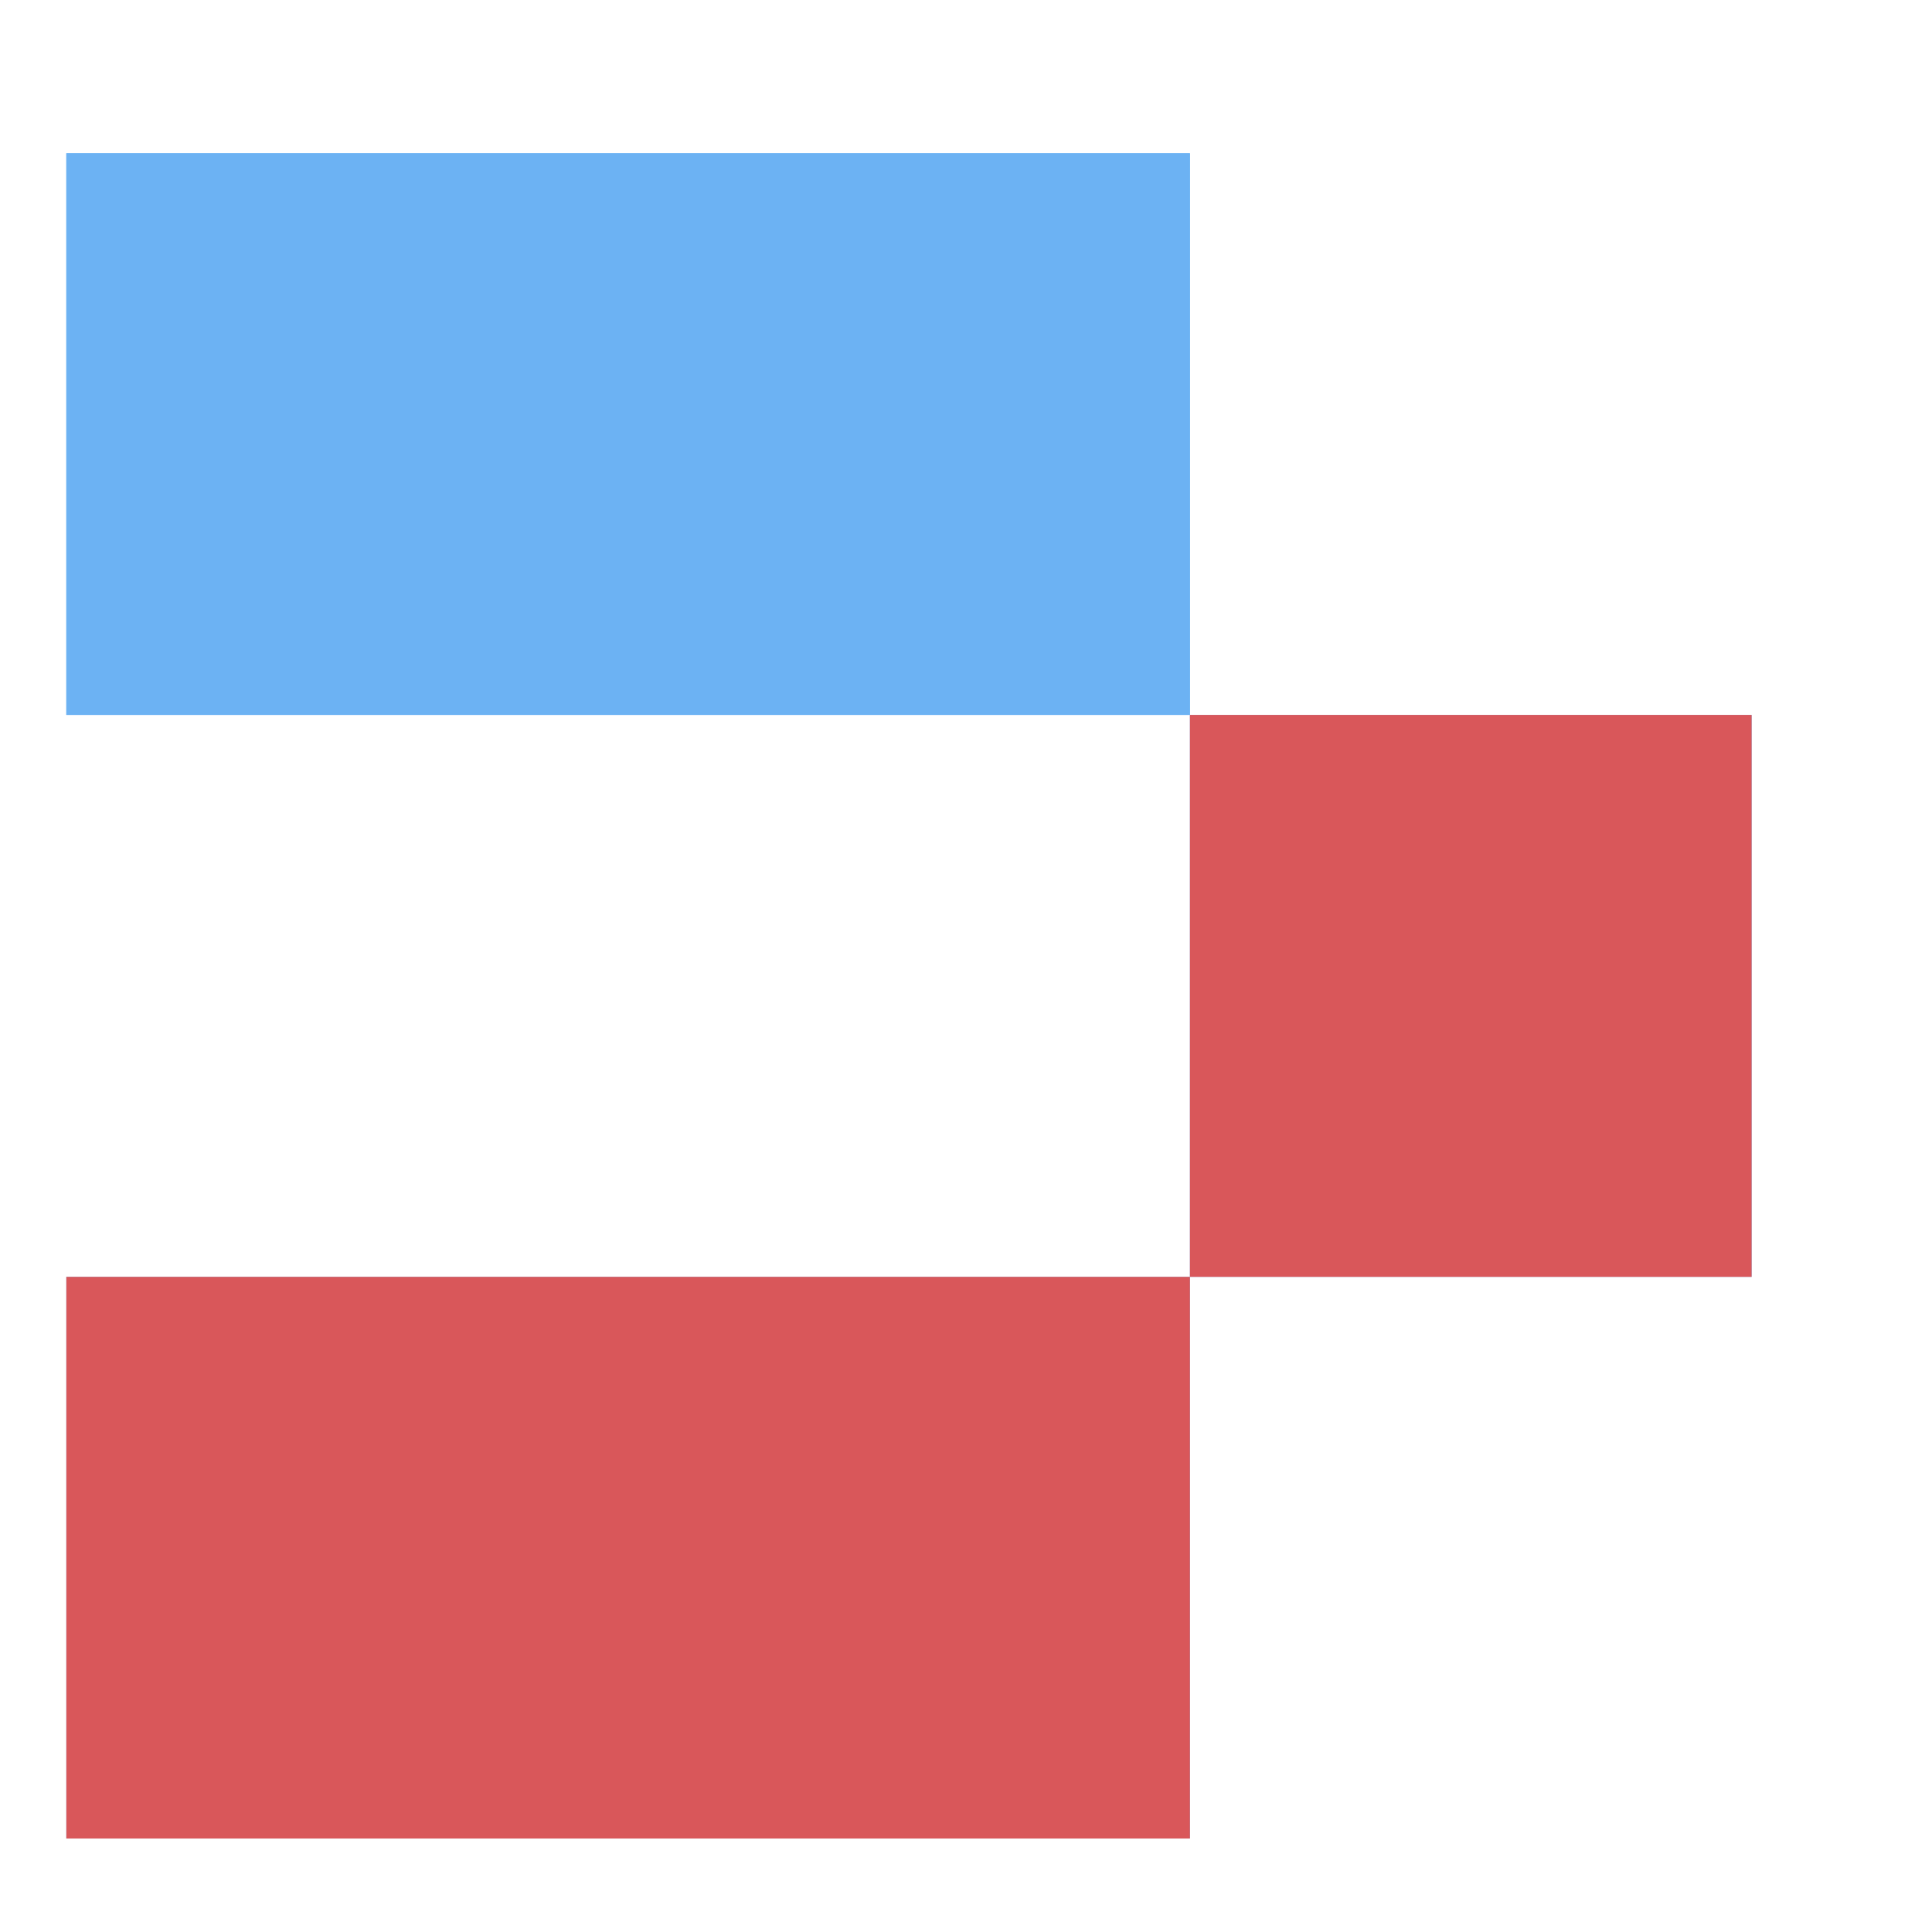
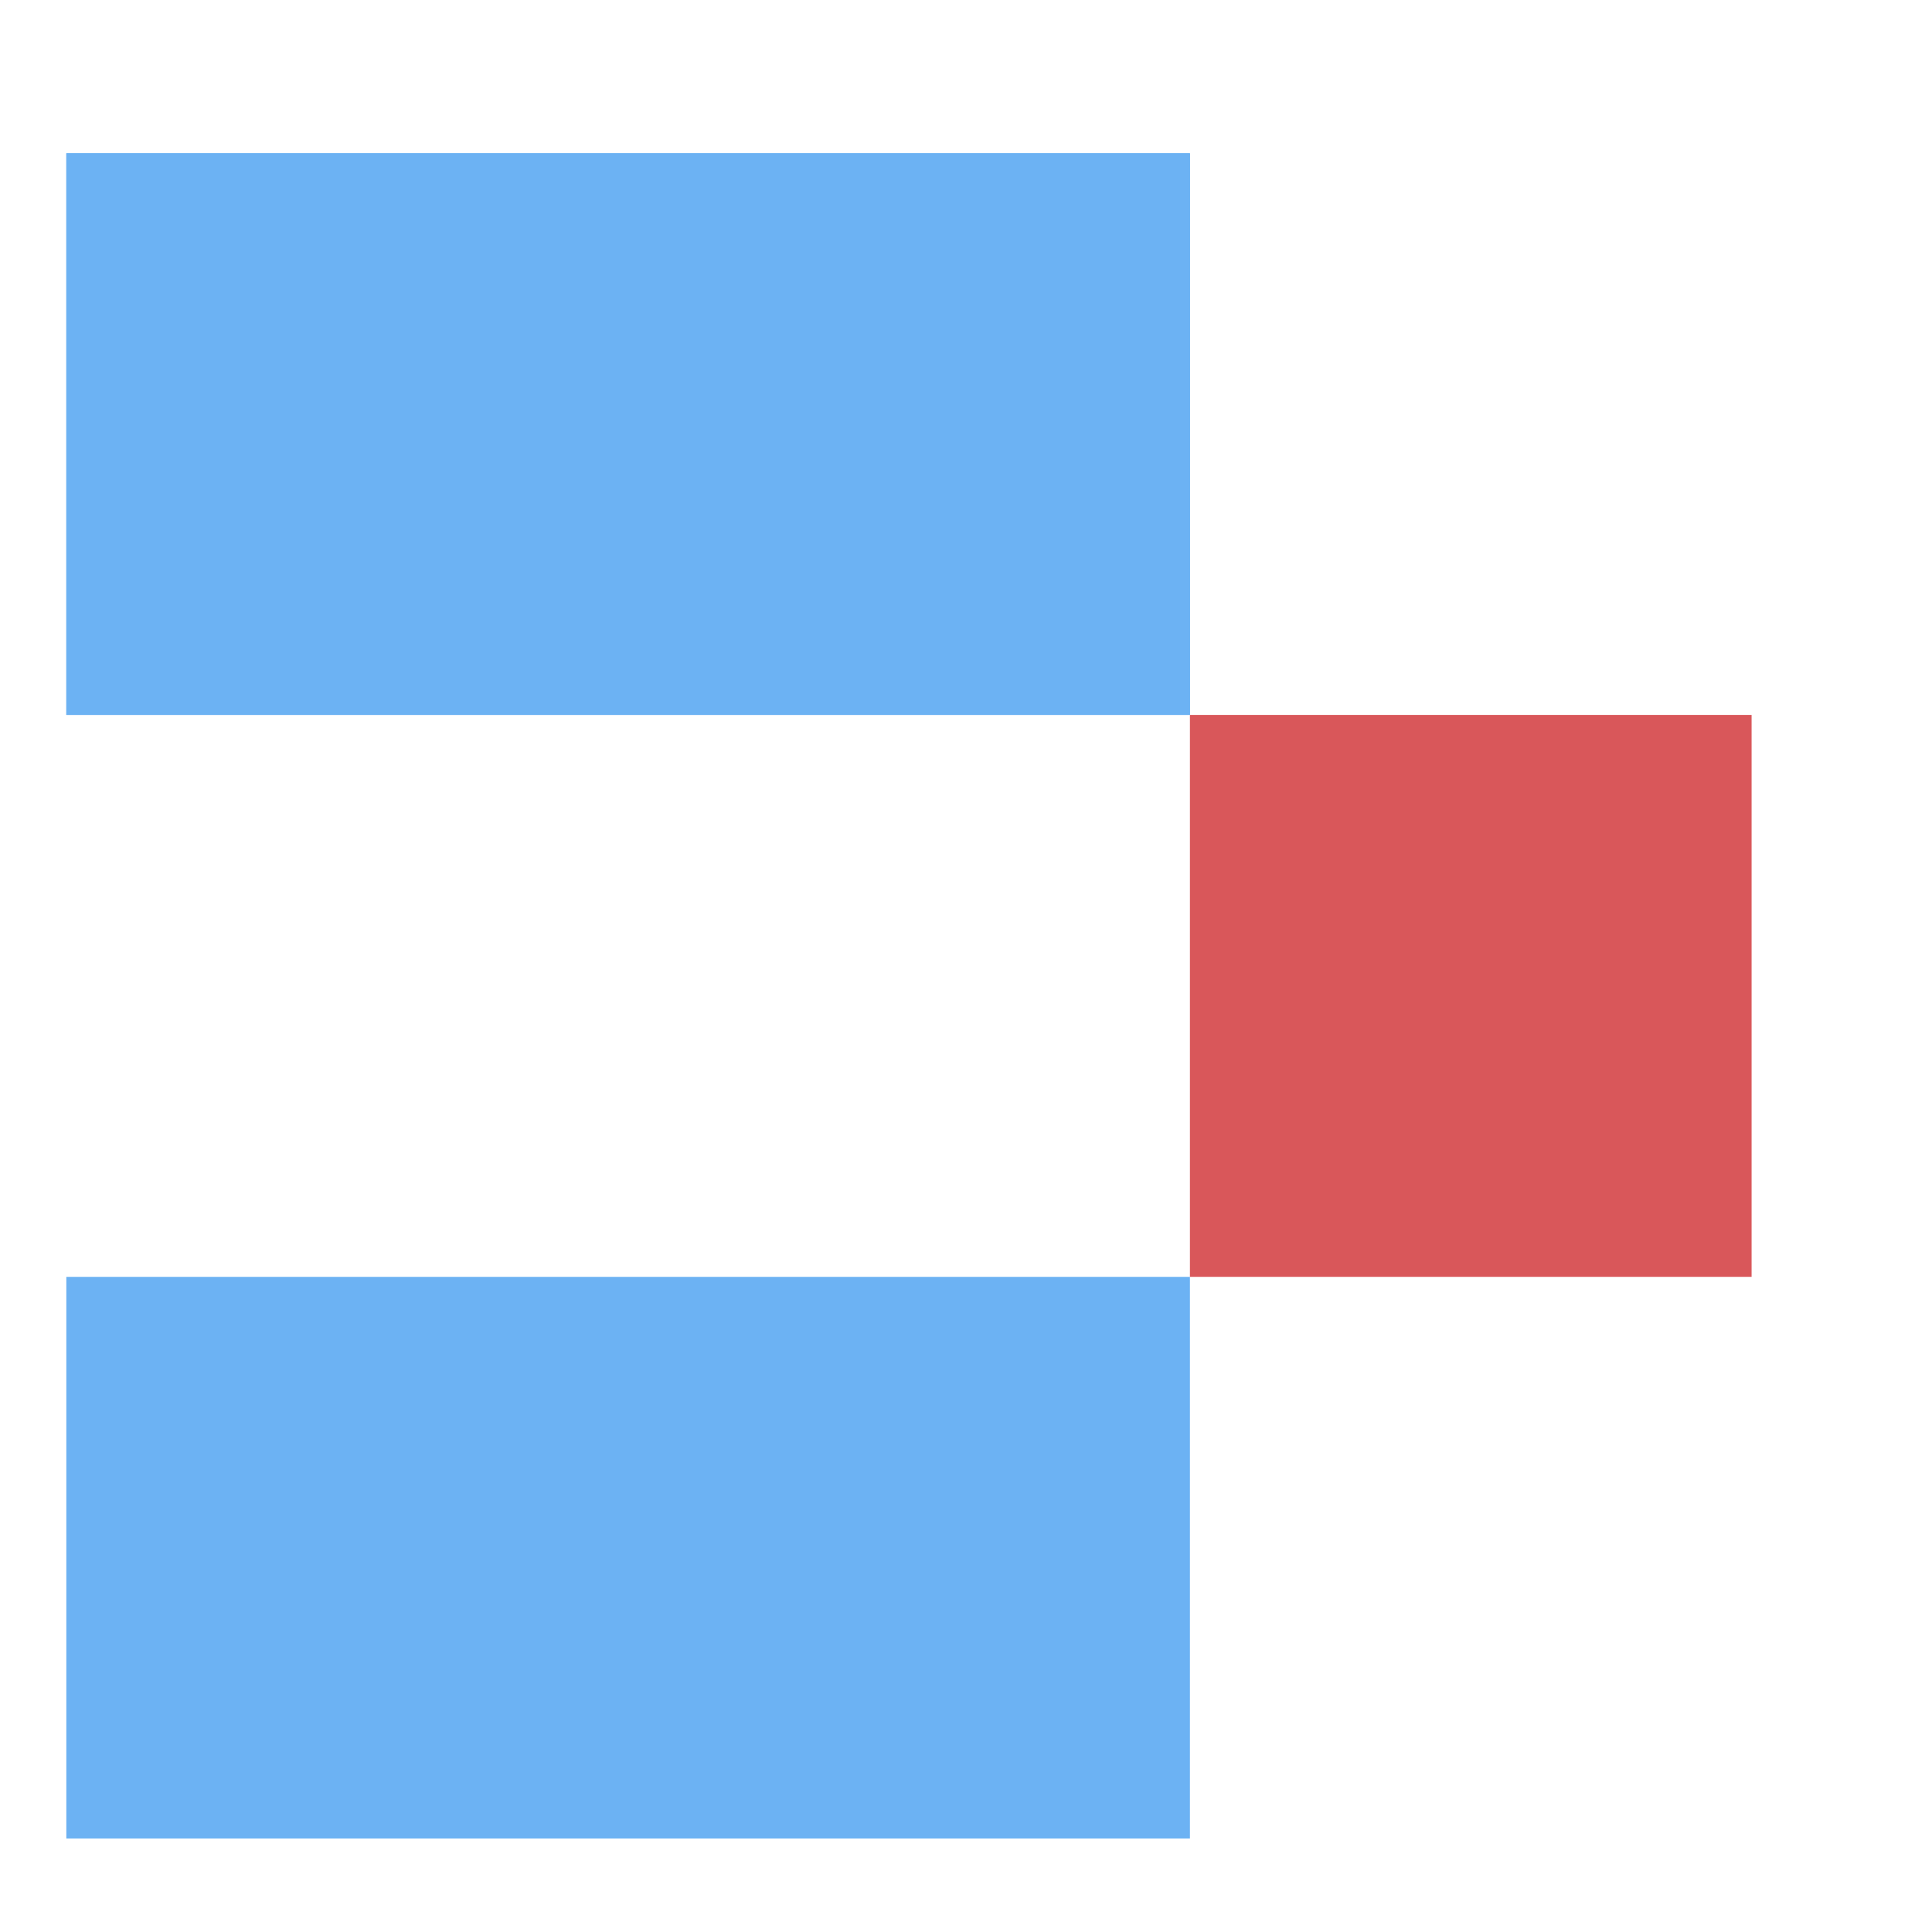
<svg xmlns="http://www.w3.org/2000/svg" width="130" height="130" viewBox="0 0 130 130">
  <g id="Grupo_217" data-name="Grupo 217" transform="translate(-7940 -4302)">
-     <rect id="Rectángulo_492" data-name="Rectángulo 492" width="130" height="130" transform="translate(7940 4302)" fill="none" />
    <g id="Grupo_209" data-name="Grupo 209" transform="translate(7944.463 4312.312)">
      <rect id="Rectángulo_484" data-name="Rectángulo 484" width="75.605" height="37.793" transform="translate(0 0)" fill="#6cb2f3" />
      <rect id="Rectángulo_485" data-name="Rectángulo 485" width="75.605" height="37.793" transform="translate(0 75.605)" fill="#6cb2f3" />
-       <rect id="Rectángulo_486" data-name="Rectángulo 486" width="37.793" height="37.811" transform="translate(75.605 37.793)" fill="#6cb2f3" />
      <rect id="Rectángulo_487" data-name="Rectángulo 487" width="37.793" height="37.811" transform="translate(75.605 37.793)" fill="#d9575a" />
-       <rect id="Rectángulo_488" data-name="Rectángulo 488" width="75.605" height="37.793" transform="translate(0 75.605)" fill="#d9575a" />
      <rect id="Rectángulo_489" data-name="Rectángulo 489" width="75.605" height="37.793" transform="translate(0 0)" fill="#6cb2f3" />
    </g>
  </g>
</svg>